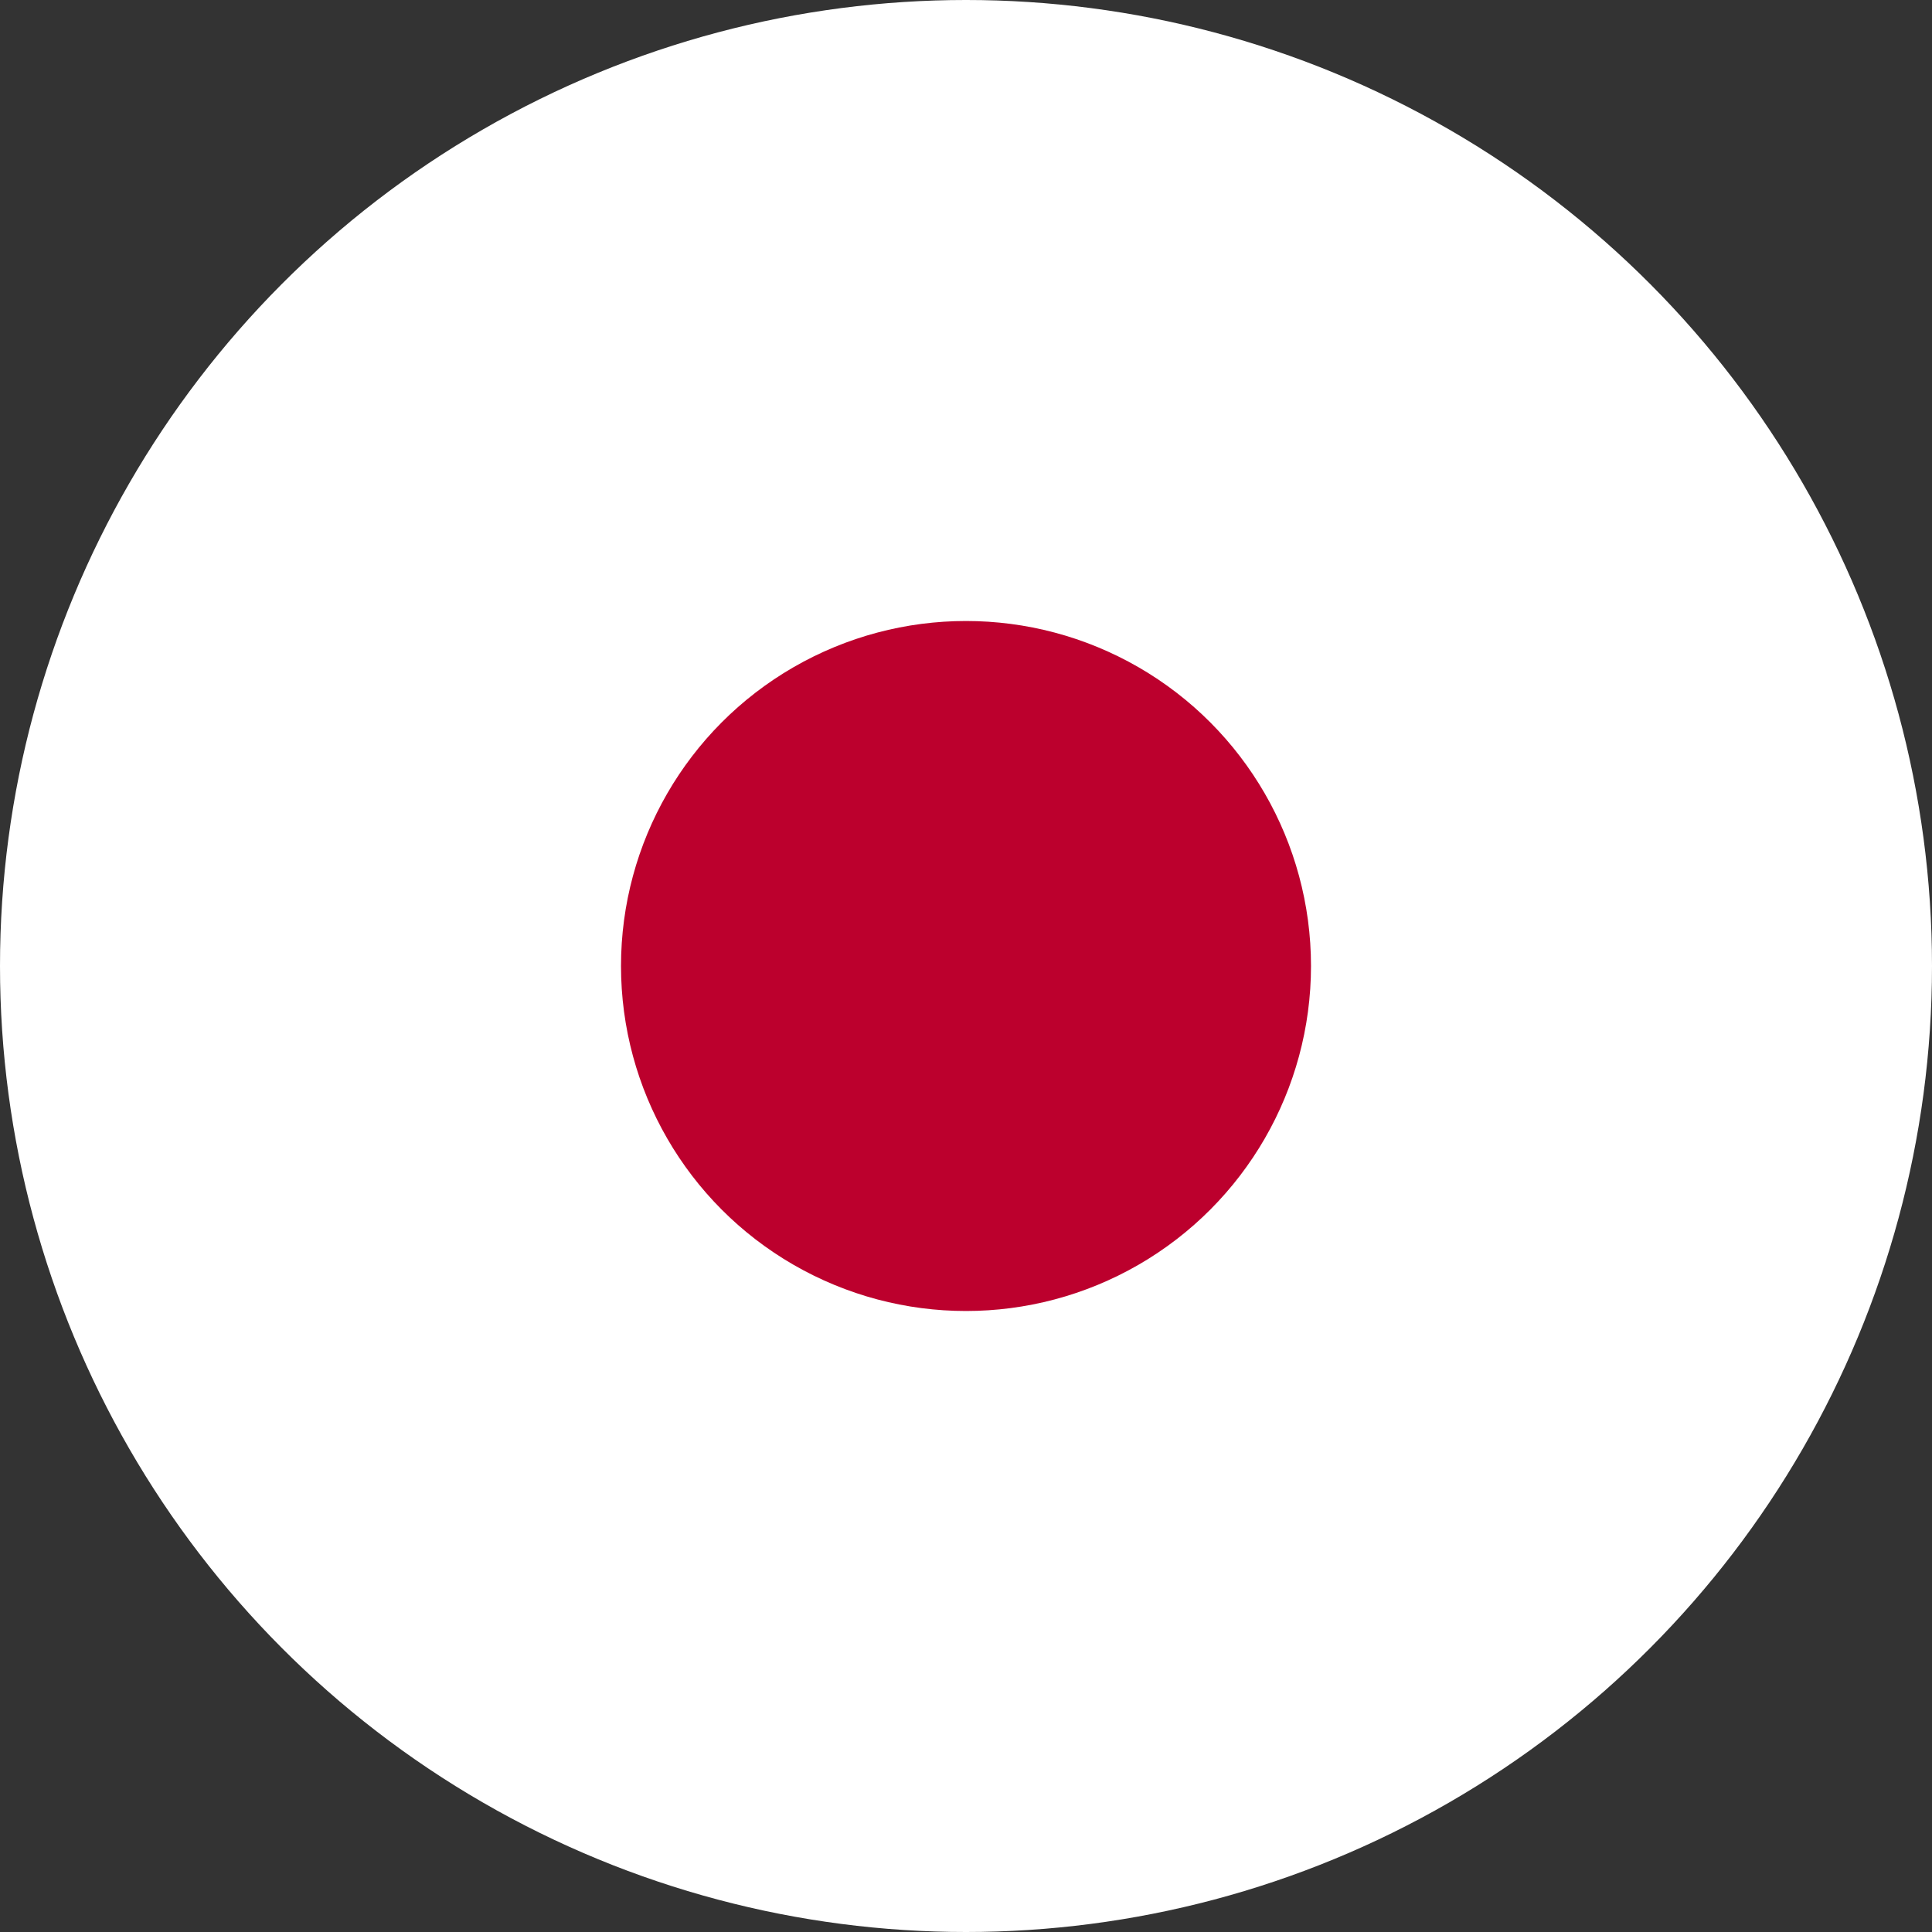
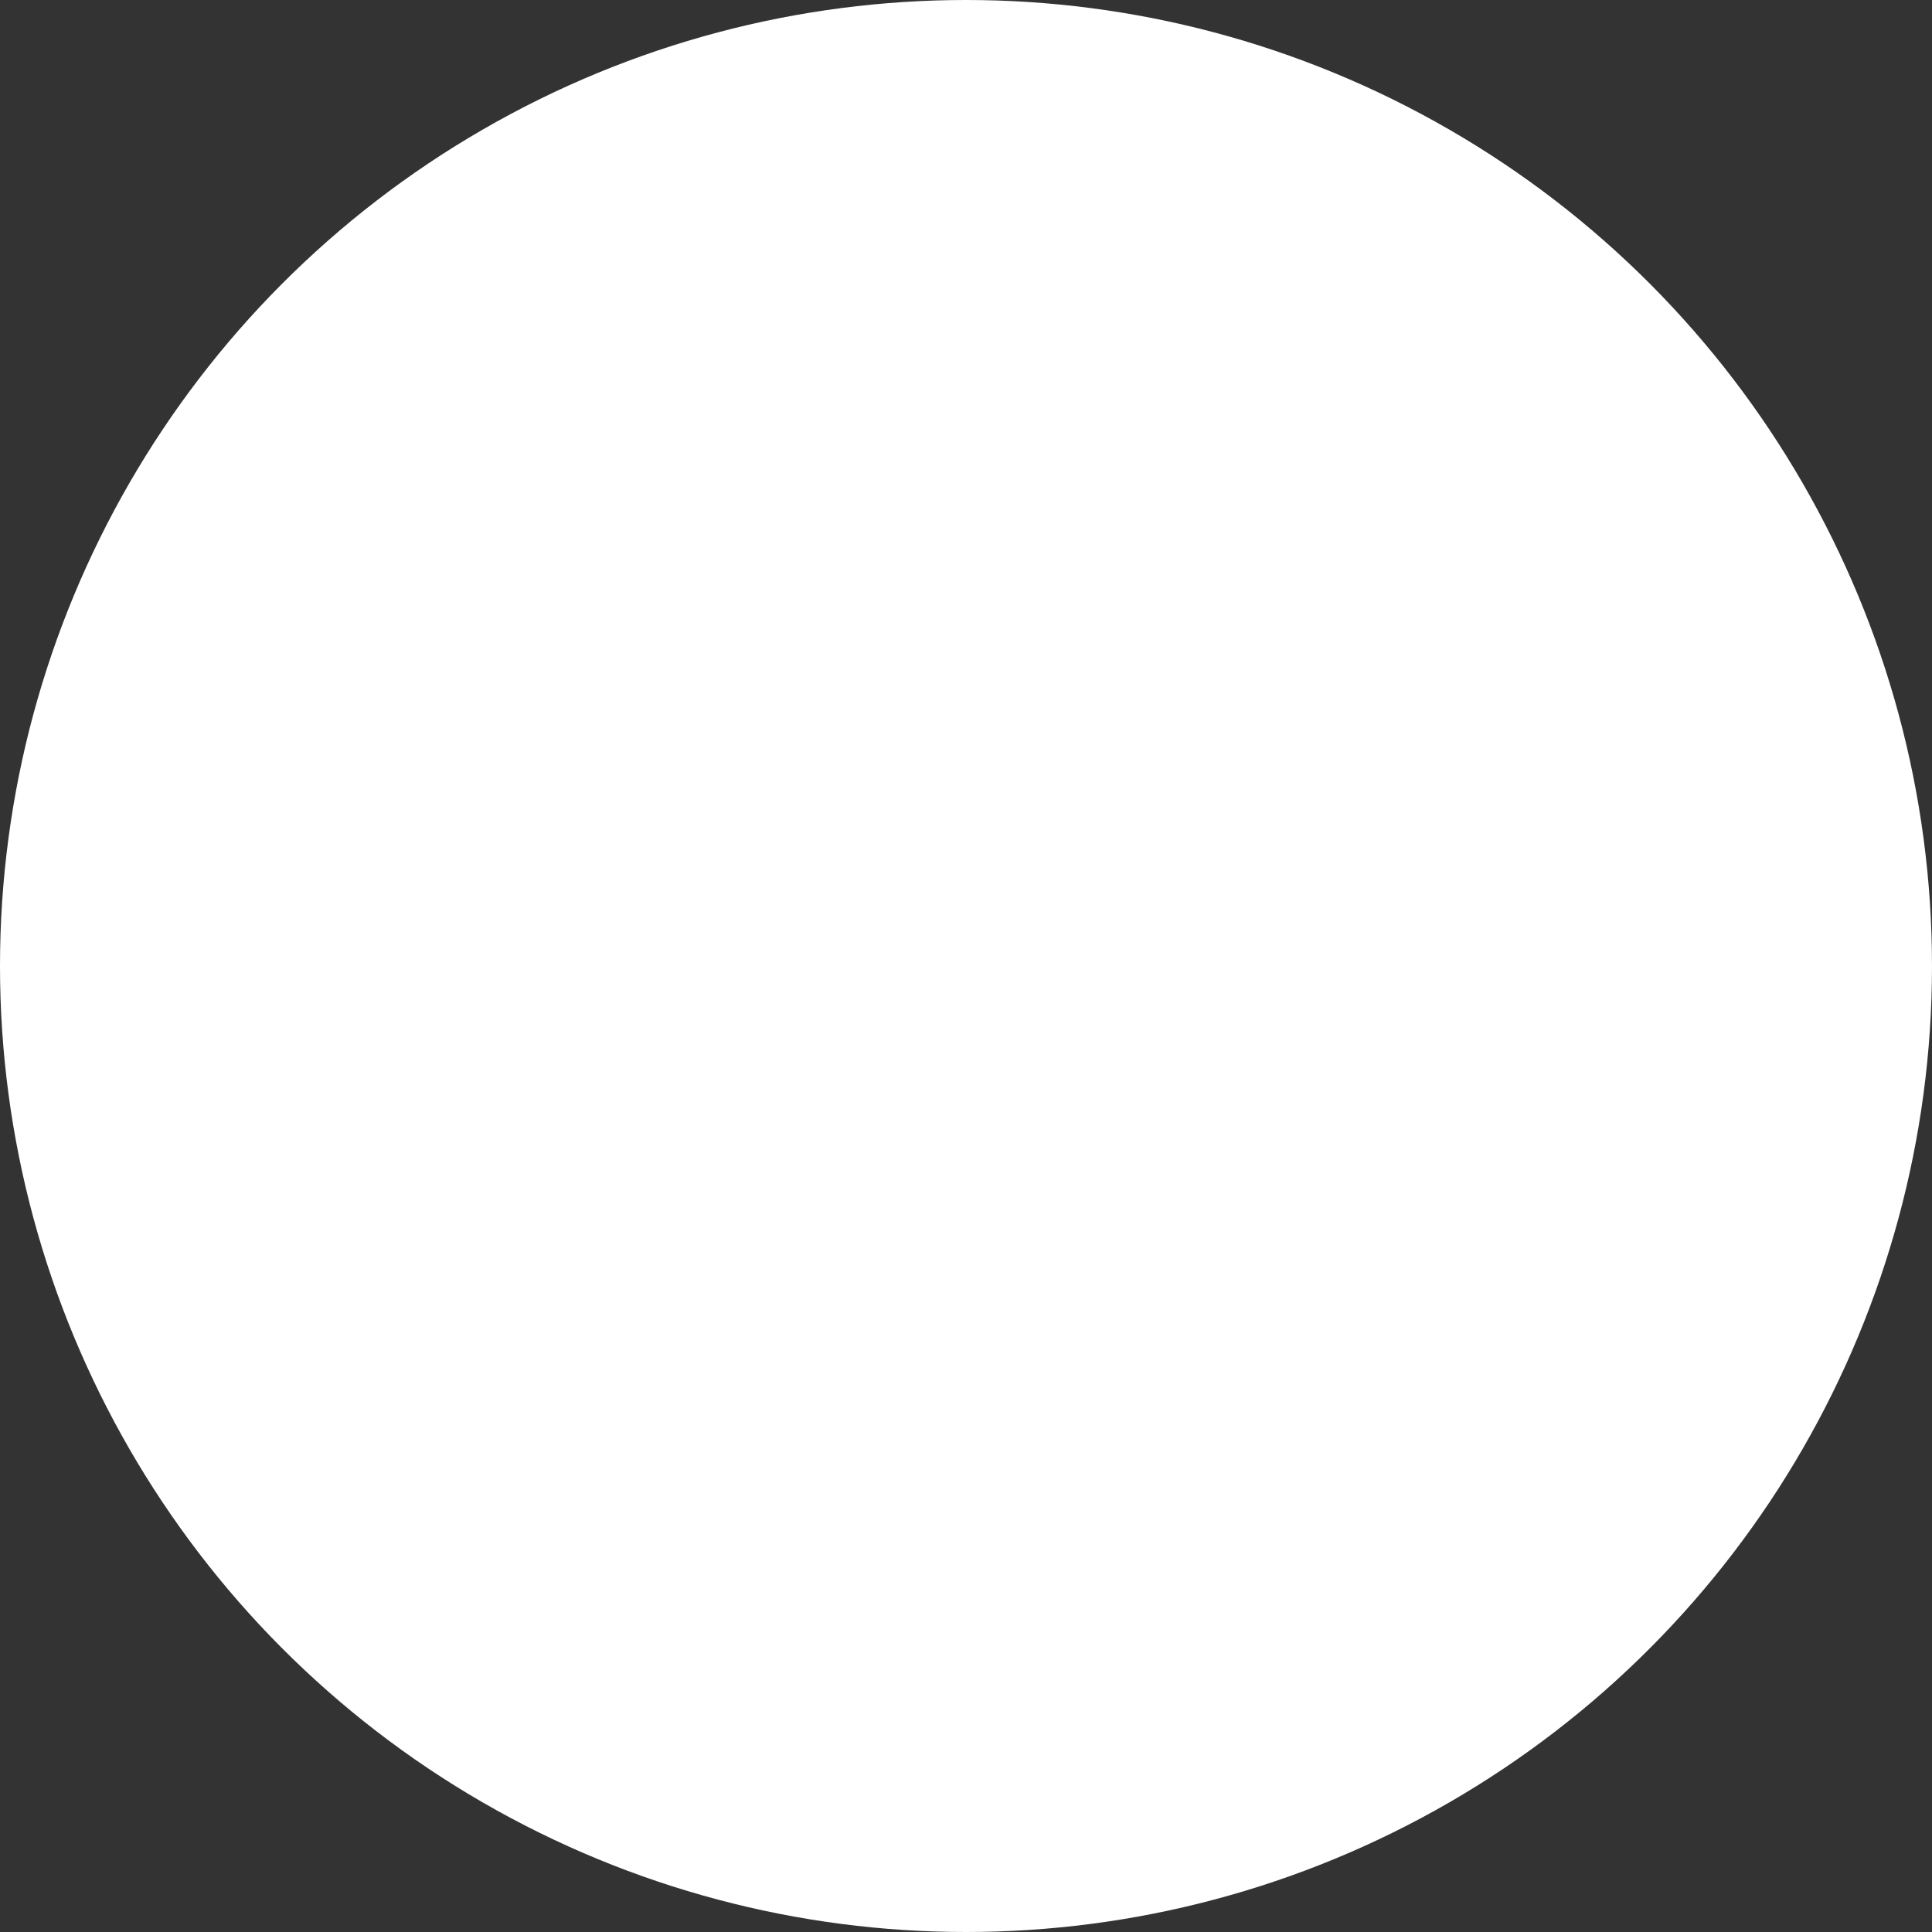
<svg xmlns="http://www.w3.org/2000/svg" width="28" height="28">
  <rect width="100%" height="100%" fill="#333333" stroke="none" />
  <defs>
    <clipPath id="a">
      <circle data-name="楕円形 7" cx="13" cy="13" r="13" transform="translate(1194.002 -63.392)" fill="#391919" />
    </clipPath>
  </defs>
  <g data-name="グループ 6" transform="translate(-1194 63)">
    <circle data-name="楕円形 4" cx="14" cy="14" r="14" transform="translate(1194 -63)" fill="#fff" />
    <g data-name="マスクグループ 2" transform="translate(.998 1.392)" clip-path="url(#a)">
      <g transform="translate(1192.112 -59.612)">
-         <path data-name="長方形 8" fill="#fff" d="M-.11.22h29v19h-29z" />
-         <circle data-name="楕円形 6" cx="5" cy="5" r="5" transform="translate(9.89 4.22)" fill="#bc002d" />
+         <path data-name="長方形 8" fill="#fff" d="M-.11.22h29v19h-29" />
      </g>
    </g>
  </g>
</svg>